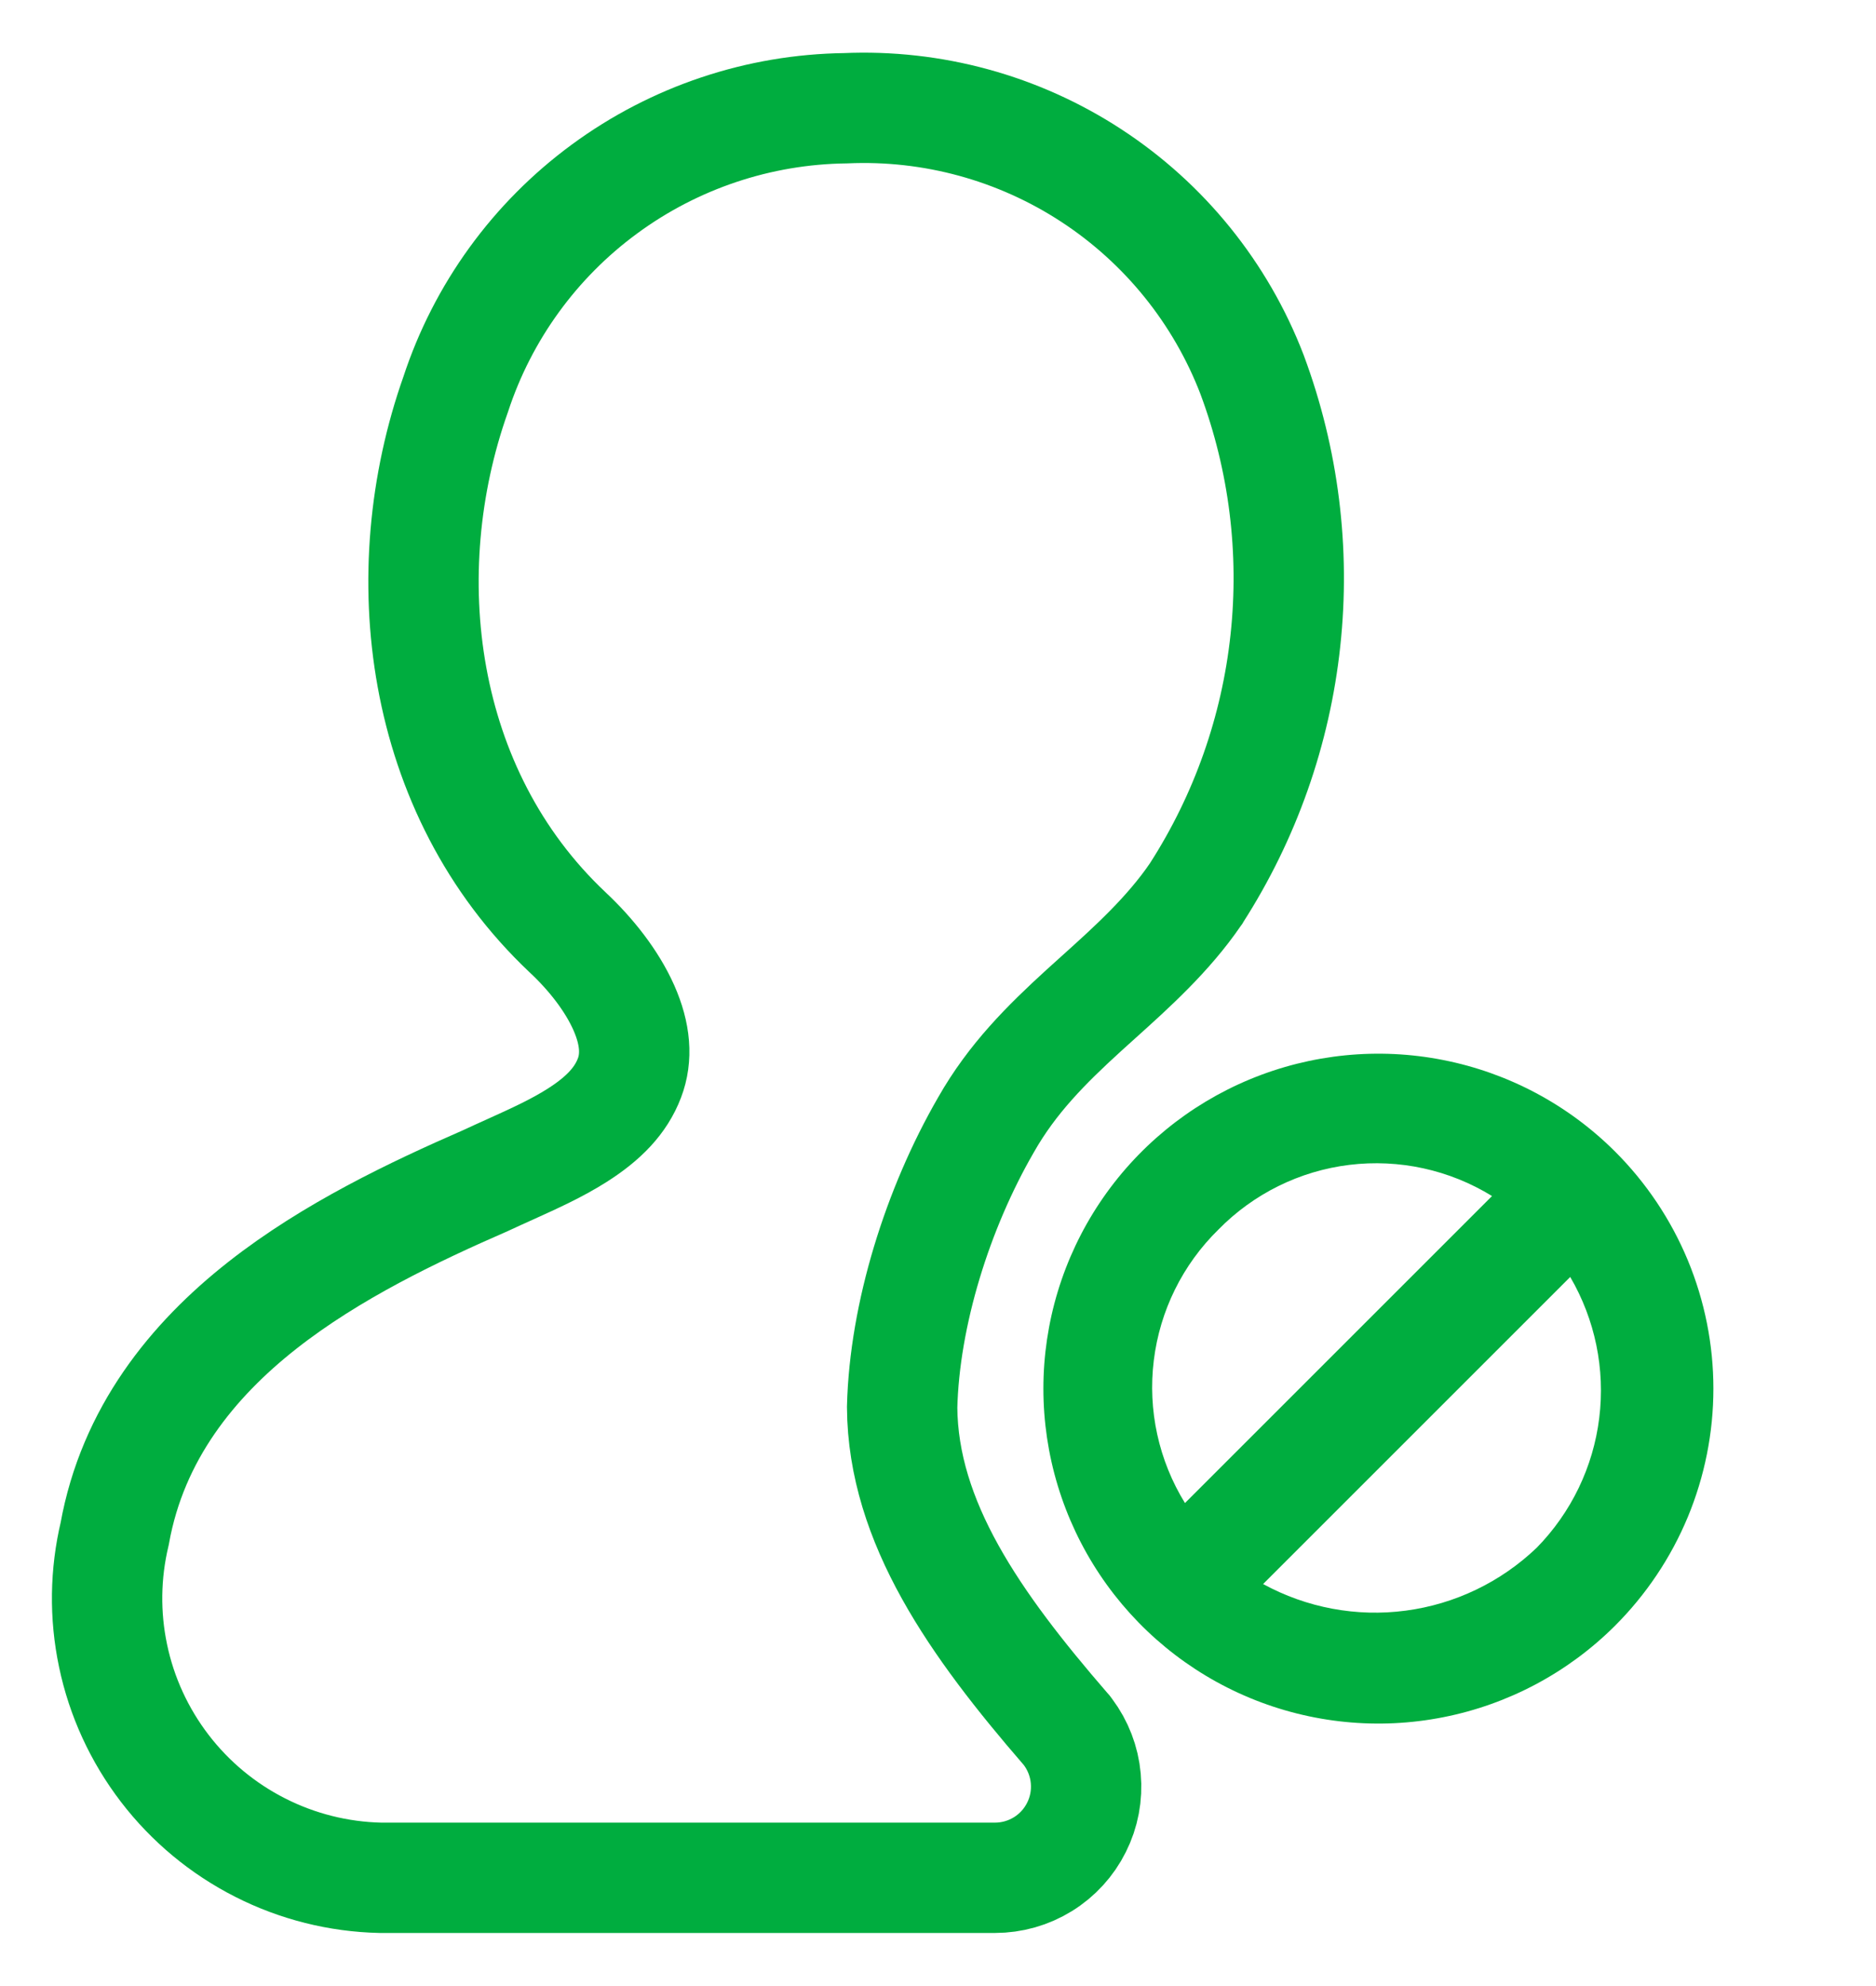
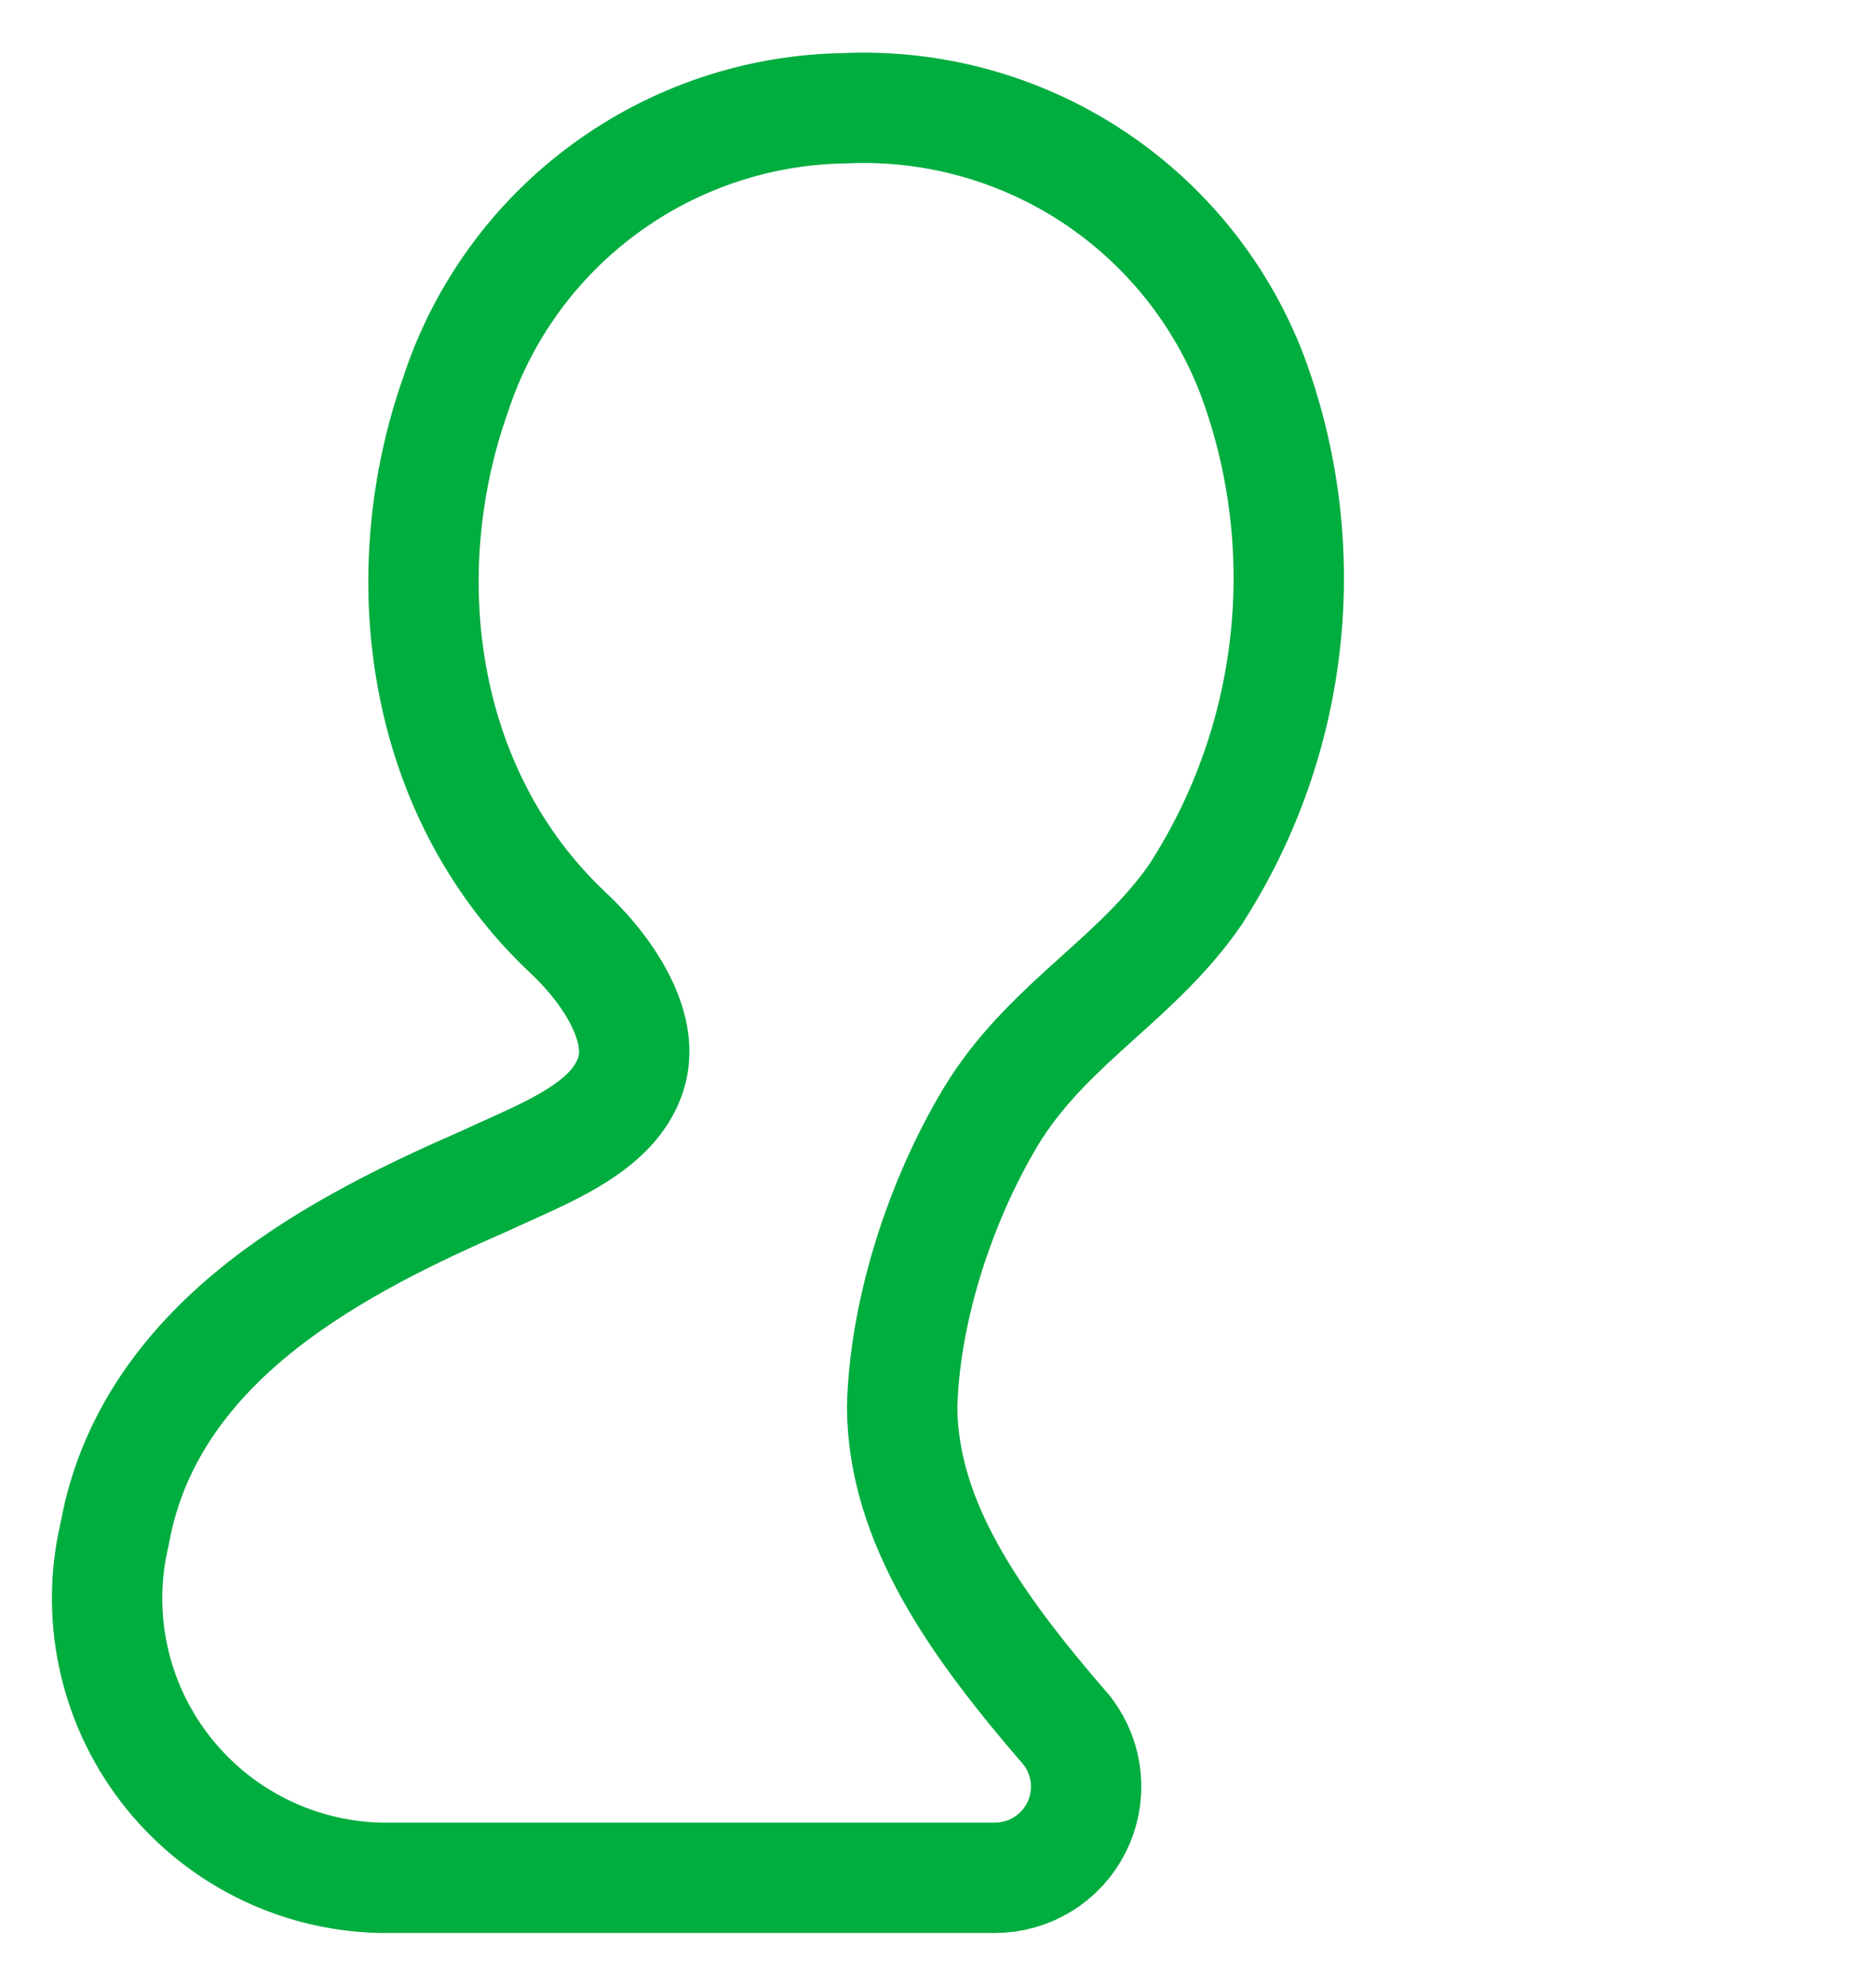
<svg xmlns="http://www.w3.org/2000/svg" width="34" height="36" viewBox="0 0 34 36" fill="none">
  <path d="M17.866 20.396L17.866 20.396L17.87 20.389C18.345 19.552 18.962 18.936 19.644 18.314C19.731 18.234 19.822 18.153 19.913 18.071C20.504 17.539 21.172 16.938 21.669 16.209L21.677 16.198L21.684 16.186C22.569 14.807 23.121 13.24 23.296 11.611C23.472 9.982 23.266 8.334 22.695 6.798L22.695 6.798L22.691 6.787C22.123 5.309 21.103 4.047 19.777 3.181C18.456 2.318 16.898 1.892 15.322 1.962C13.751 1.982 12.226 2.493 10.96 3.423C9.692 4.353 8.747 5.657 8.258 7.15C7.116 10.376 7.582 14.345 10.283 16.896L10.287 16.9C10.71 17.295 11.089 17.777 11.306 18.266C11.518 18.746 11.55 19.168 11.408 19.54C11.252 19.951 10.938 20.276 10.459 20.58C10.083 20.818 9.69 20.995 9.258 21.191C9.107 21.259 8.952 21.329 8.791 21.404C7.511 21.963 6.009 22.674 4.752 23.663C3.488 24.658 2.404 25.99 2.079 27.799C1.906 28.526 1.895 29.281 2.049 30.012C2.204 30.755 2.525 31.452 2.986 32.054C3.447 32.656 4.038 33.147 4.714 33.49C5.39 33.834 6.135 34.021 6.893 34.038L6.904 34.038H6.916H18.031C18.338 34.038 18.639 33.953 18.901 33.791C19.162 33.63 19.373 33.399 19.51 33.124C19.648 32.85 19.706 32.542 19.678 32.236C19.651 31.93 19.538 31.638 19.354 31.392L19.333 31.364L19.31 31.338C17.672 29.444 16.365 27.596 16.35 25.509C16.392 23.82 16.996 21.903 17.866 20.396Z" stroke="#00AD3F" stroke-width="2" />
-   <path d="M29.267 20.87C28.417 20.023 27.335 19.447 26.158 19.215C24.981 18.982 23.762 19.104 22.653 19.564C21.545 20.024 20.598 20.802 19.932 21.8C19.266 22.798 18.91 23.971 18.91 25.171C18.91 26.371 19.266 27.544 19.932 28.542C20.598 29.54 21.545 30.318 22.653 30.778C23.762 31.238 24.981 31.36 26.158 31.127C27.335 30.895 28.417 30.319 29.267 29.472C29.833 28.907 30.282 28.237 30.589 27.499C30.895 26.761 31.053 25.97 31.053 25.171C31.053 24.372 30.895 23.581 30.589 22.843C30.282 22.105 29.833 21.434 29.267 20.87ZM22.083 22.287C22.718 21.639 23.555 21.225 24.456 21.115C25.357 21.005 26.268 21.204 27.041 21.68L21.476 27.245C21 26.473 20.8 25.561 20.911 24.66C21.021 23.759 21.434 22.922 22.083 22.287ZM27.851 28.055C27.201 28.677 26.371 29.077 25.479 29.195C24.587 29.314 23.681 29.144 22.892 28.713L28.458 23.147C28.909 23.919 29.094 24.817 28.984 25.704C28.875 26.591 28.476 27.417 27.851 28.055Z" fill="#00AD3F" />
</svg>